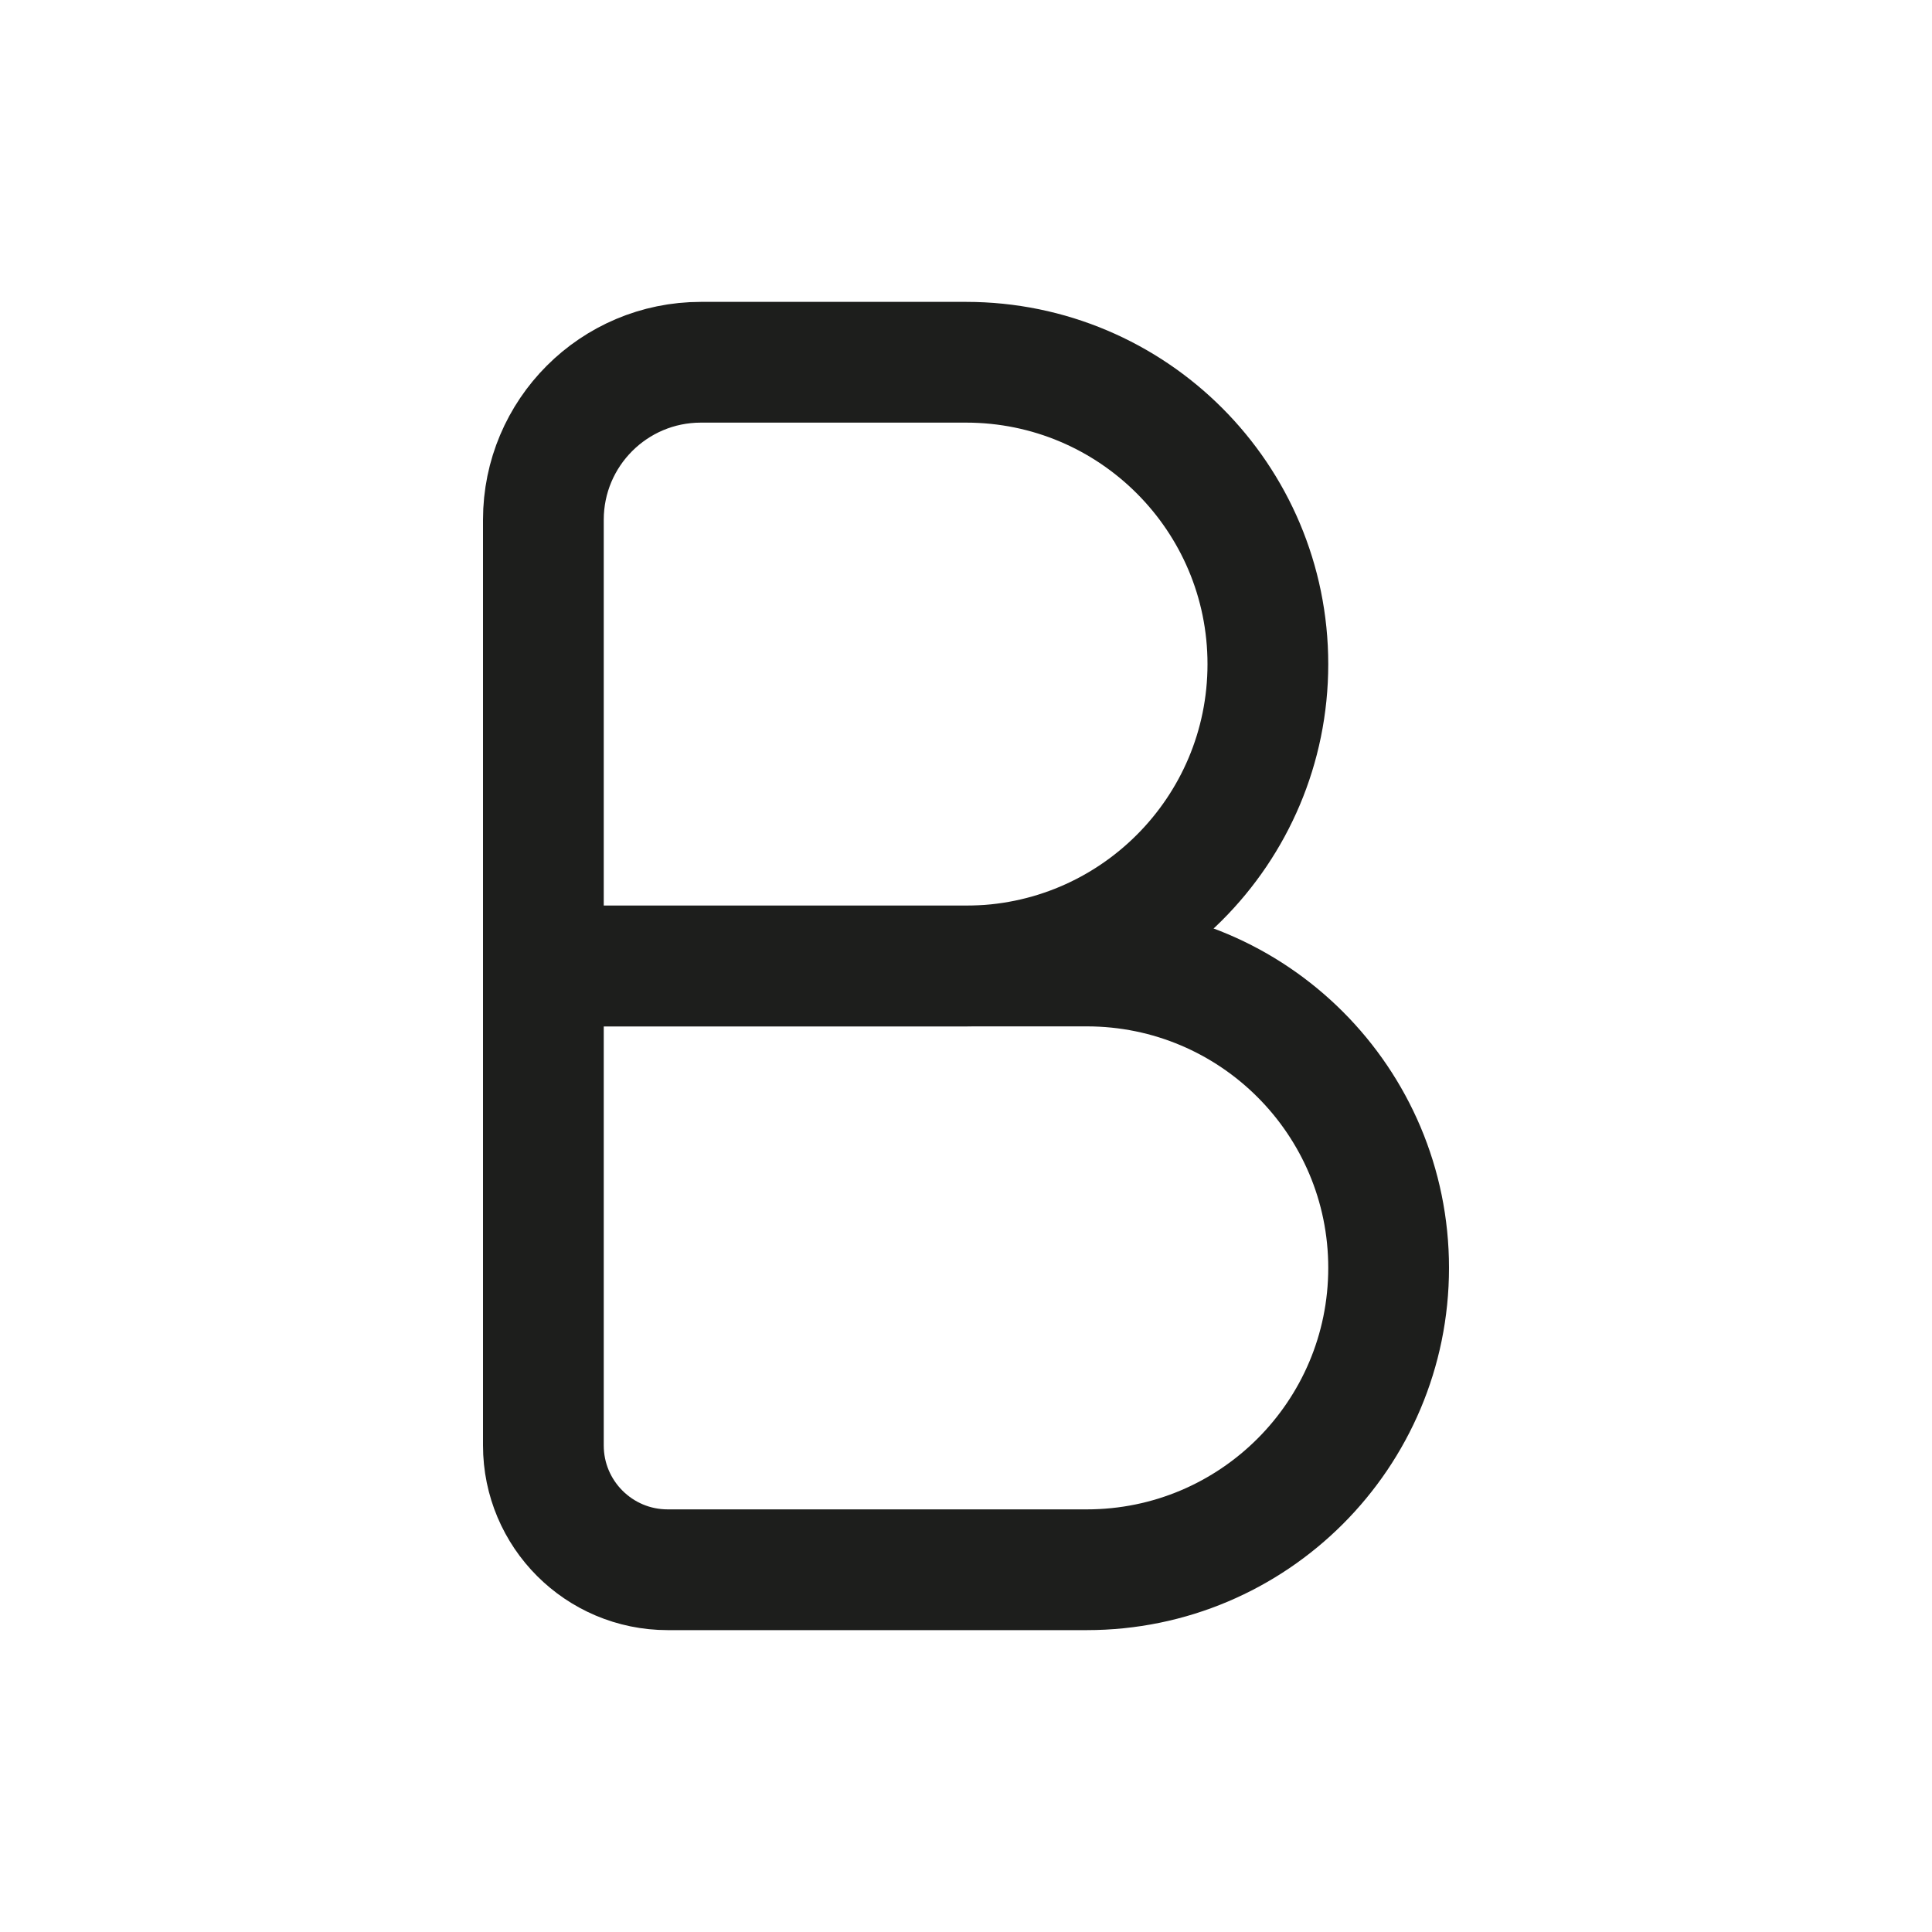
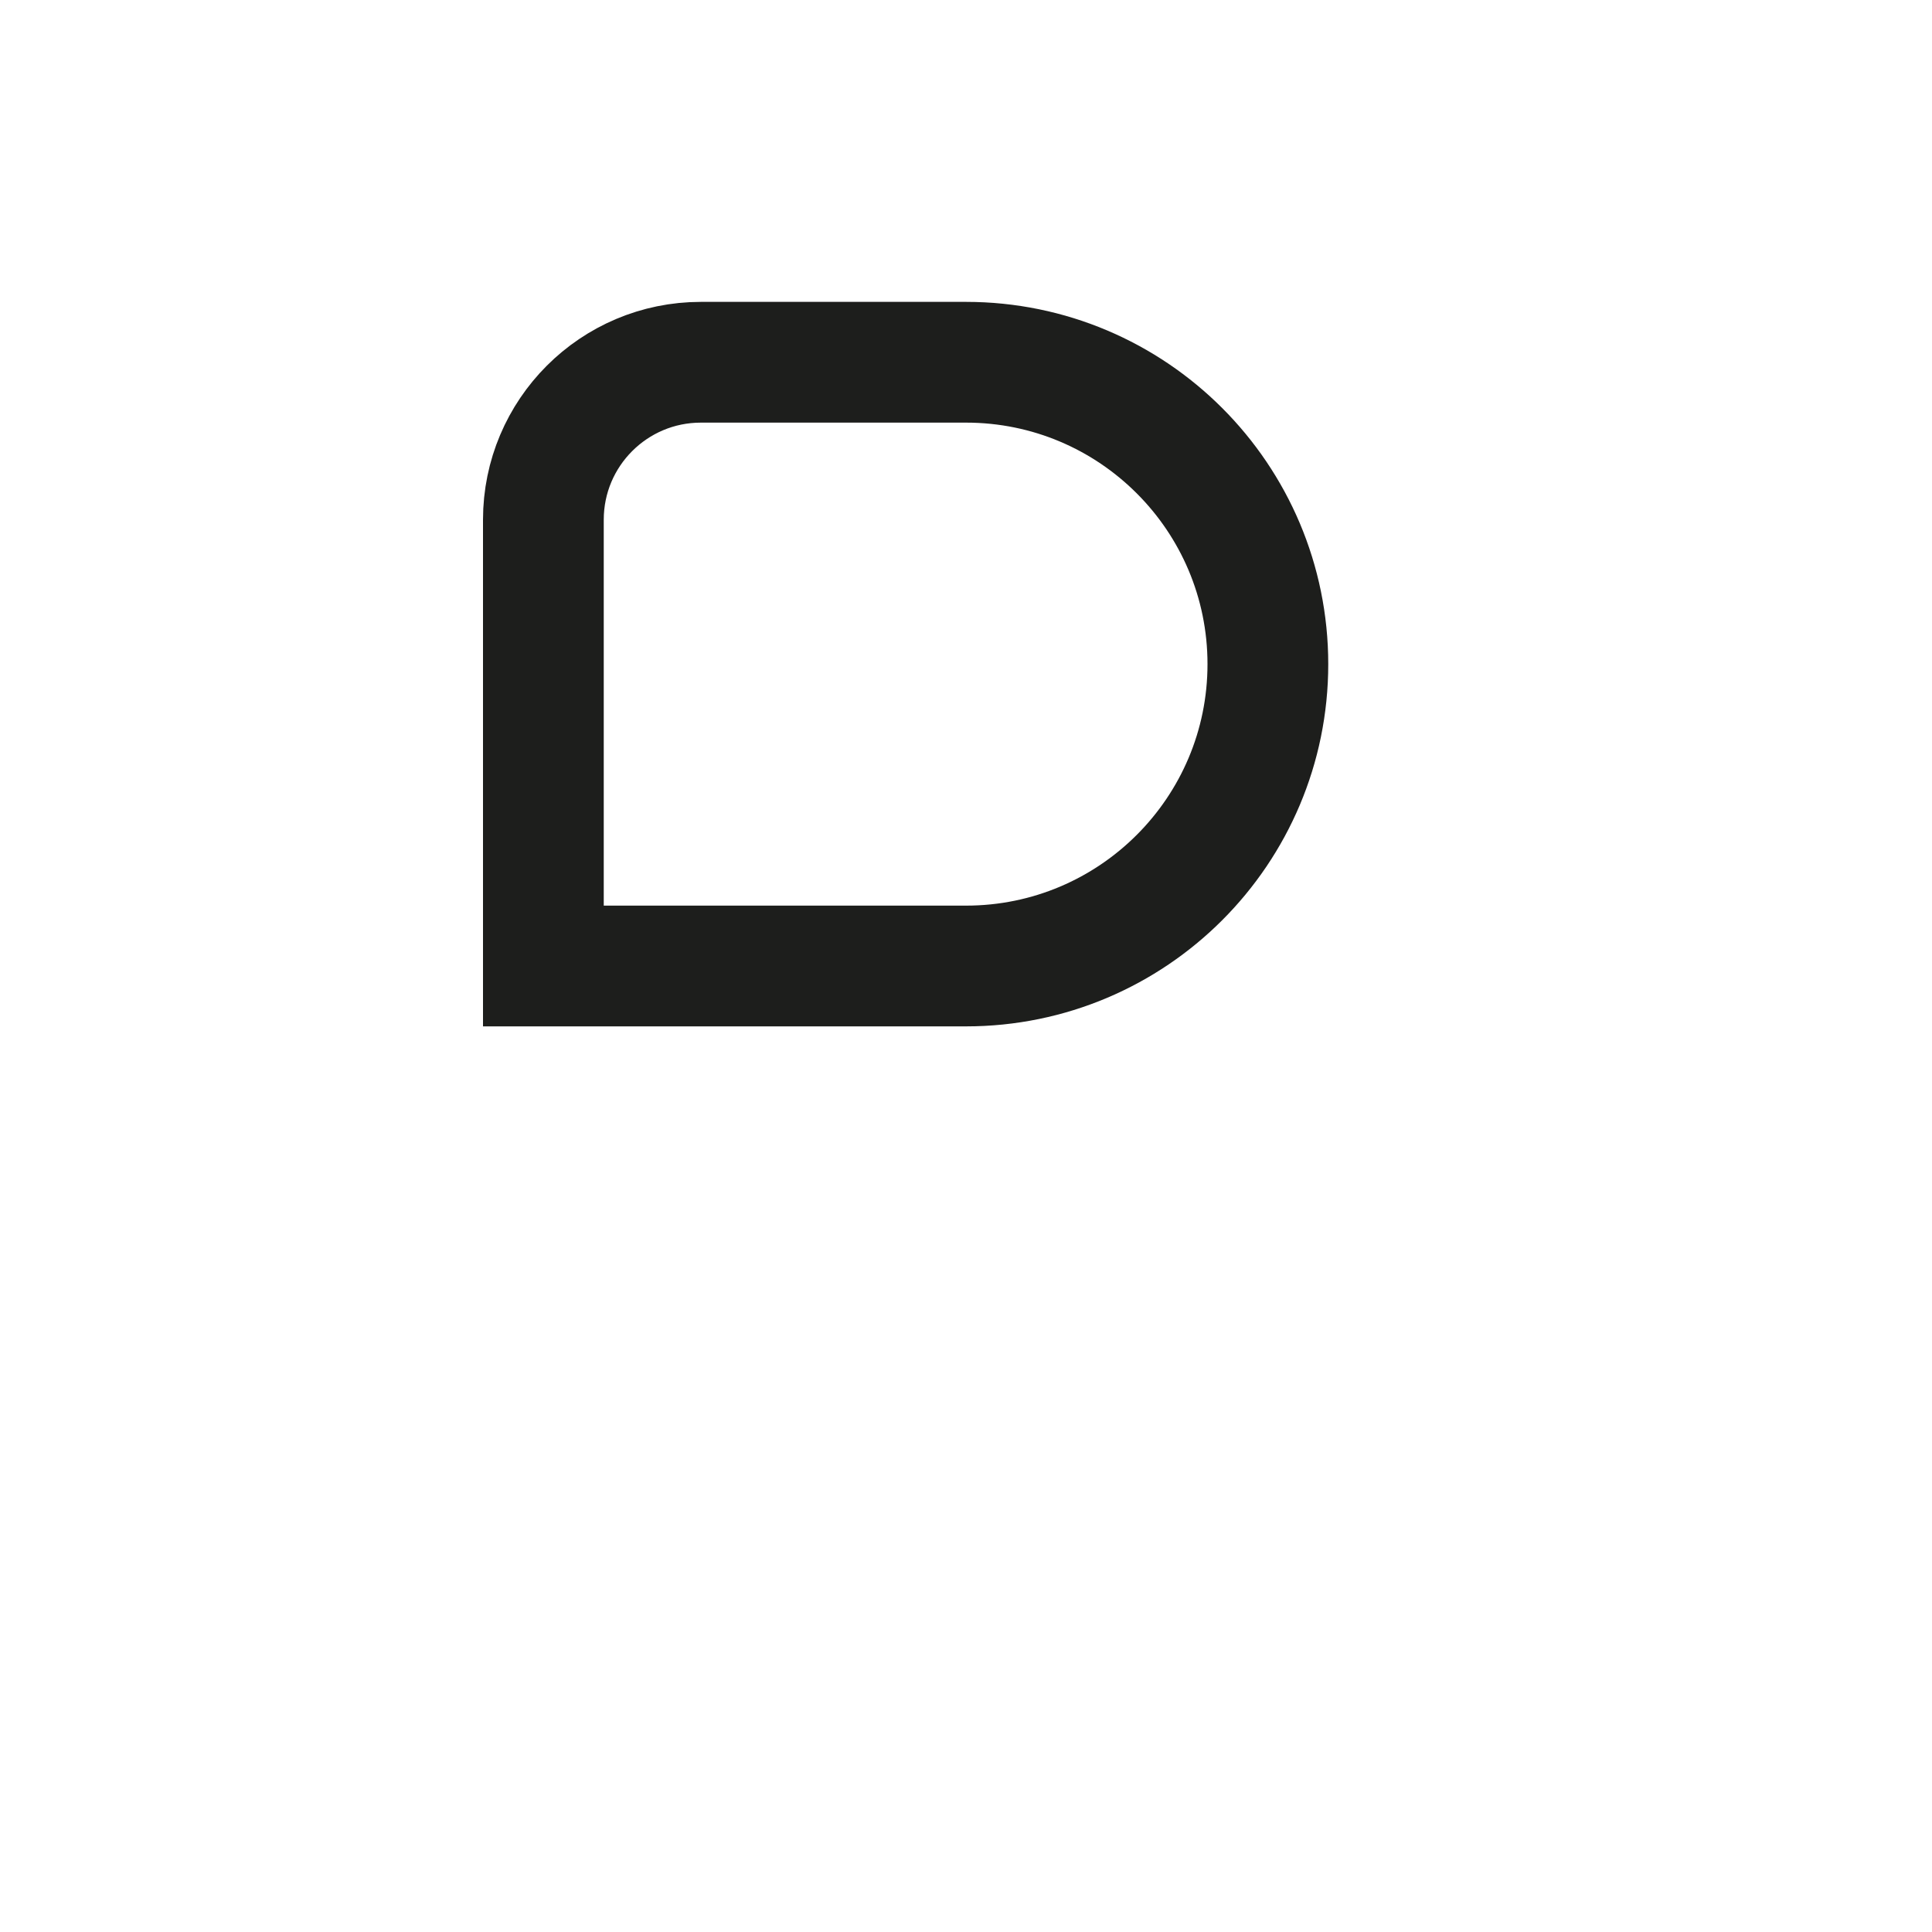
<svg xmlns="http://www.w3.org/2000/svg" width="32" height="32" viewBox="0 0 32 32" fill="none">
  <path d="M9 8.609C9 7.168 10.168 6 11.609 6H16C18.761 6 21 8.239 21 11C21 13.761 18.761 16 16 16H9V8.609Z" stroke="#1D1E1C" stroke-width="2" />
-   <path d="M9 16H18C20.761 16 23 18.239 23 21C23 23.761 20.761 26 18 26H11.059C9.922 26 9 25.078 9 23.941V16Z" stroke="#1D1E1C" stroke-width="2" />
</svg>